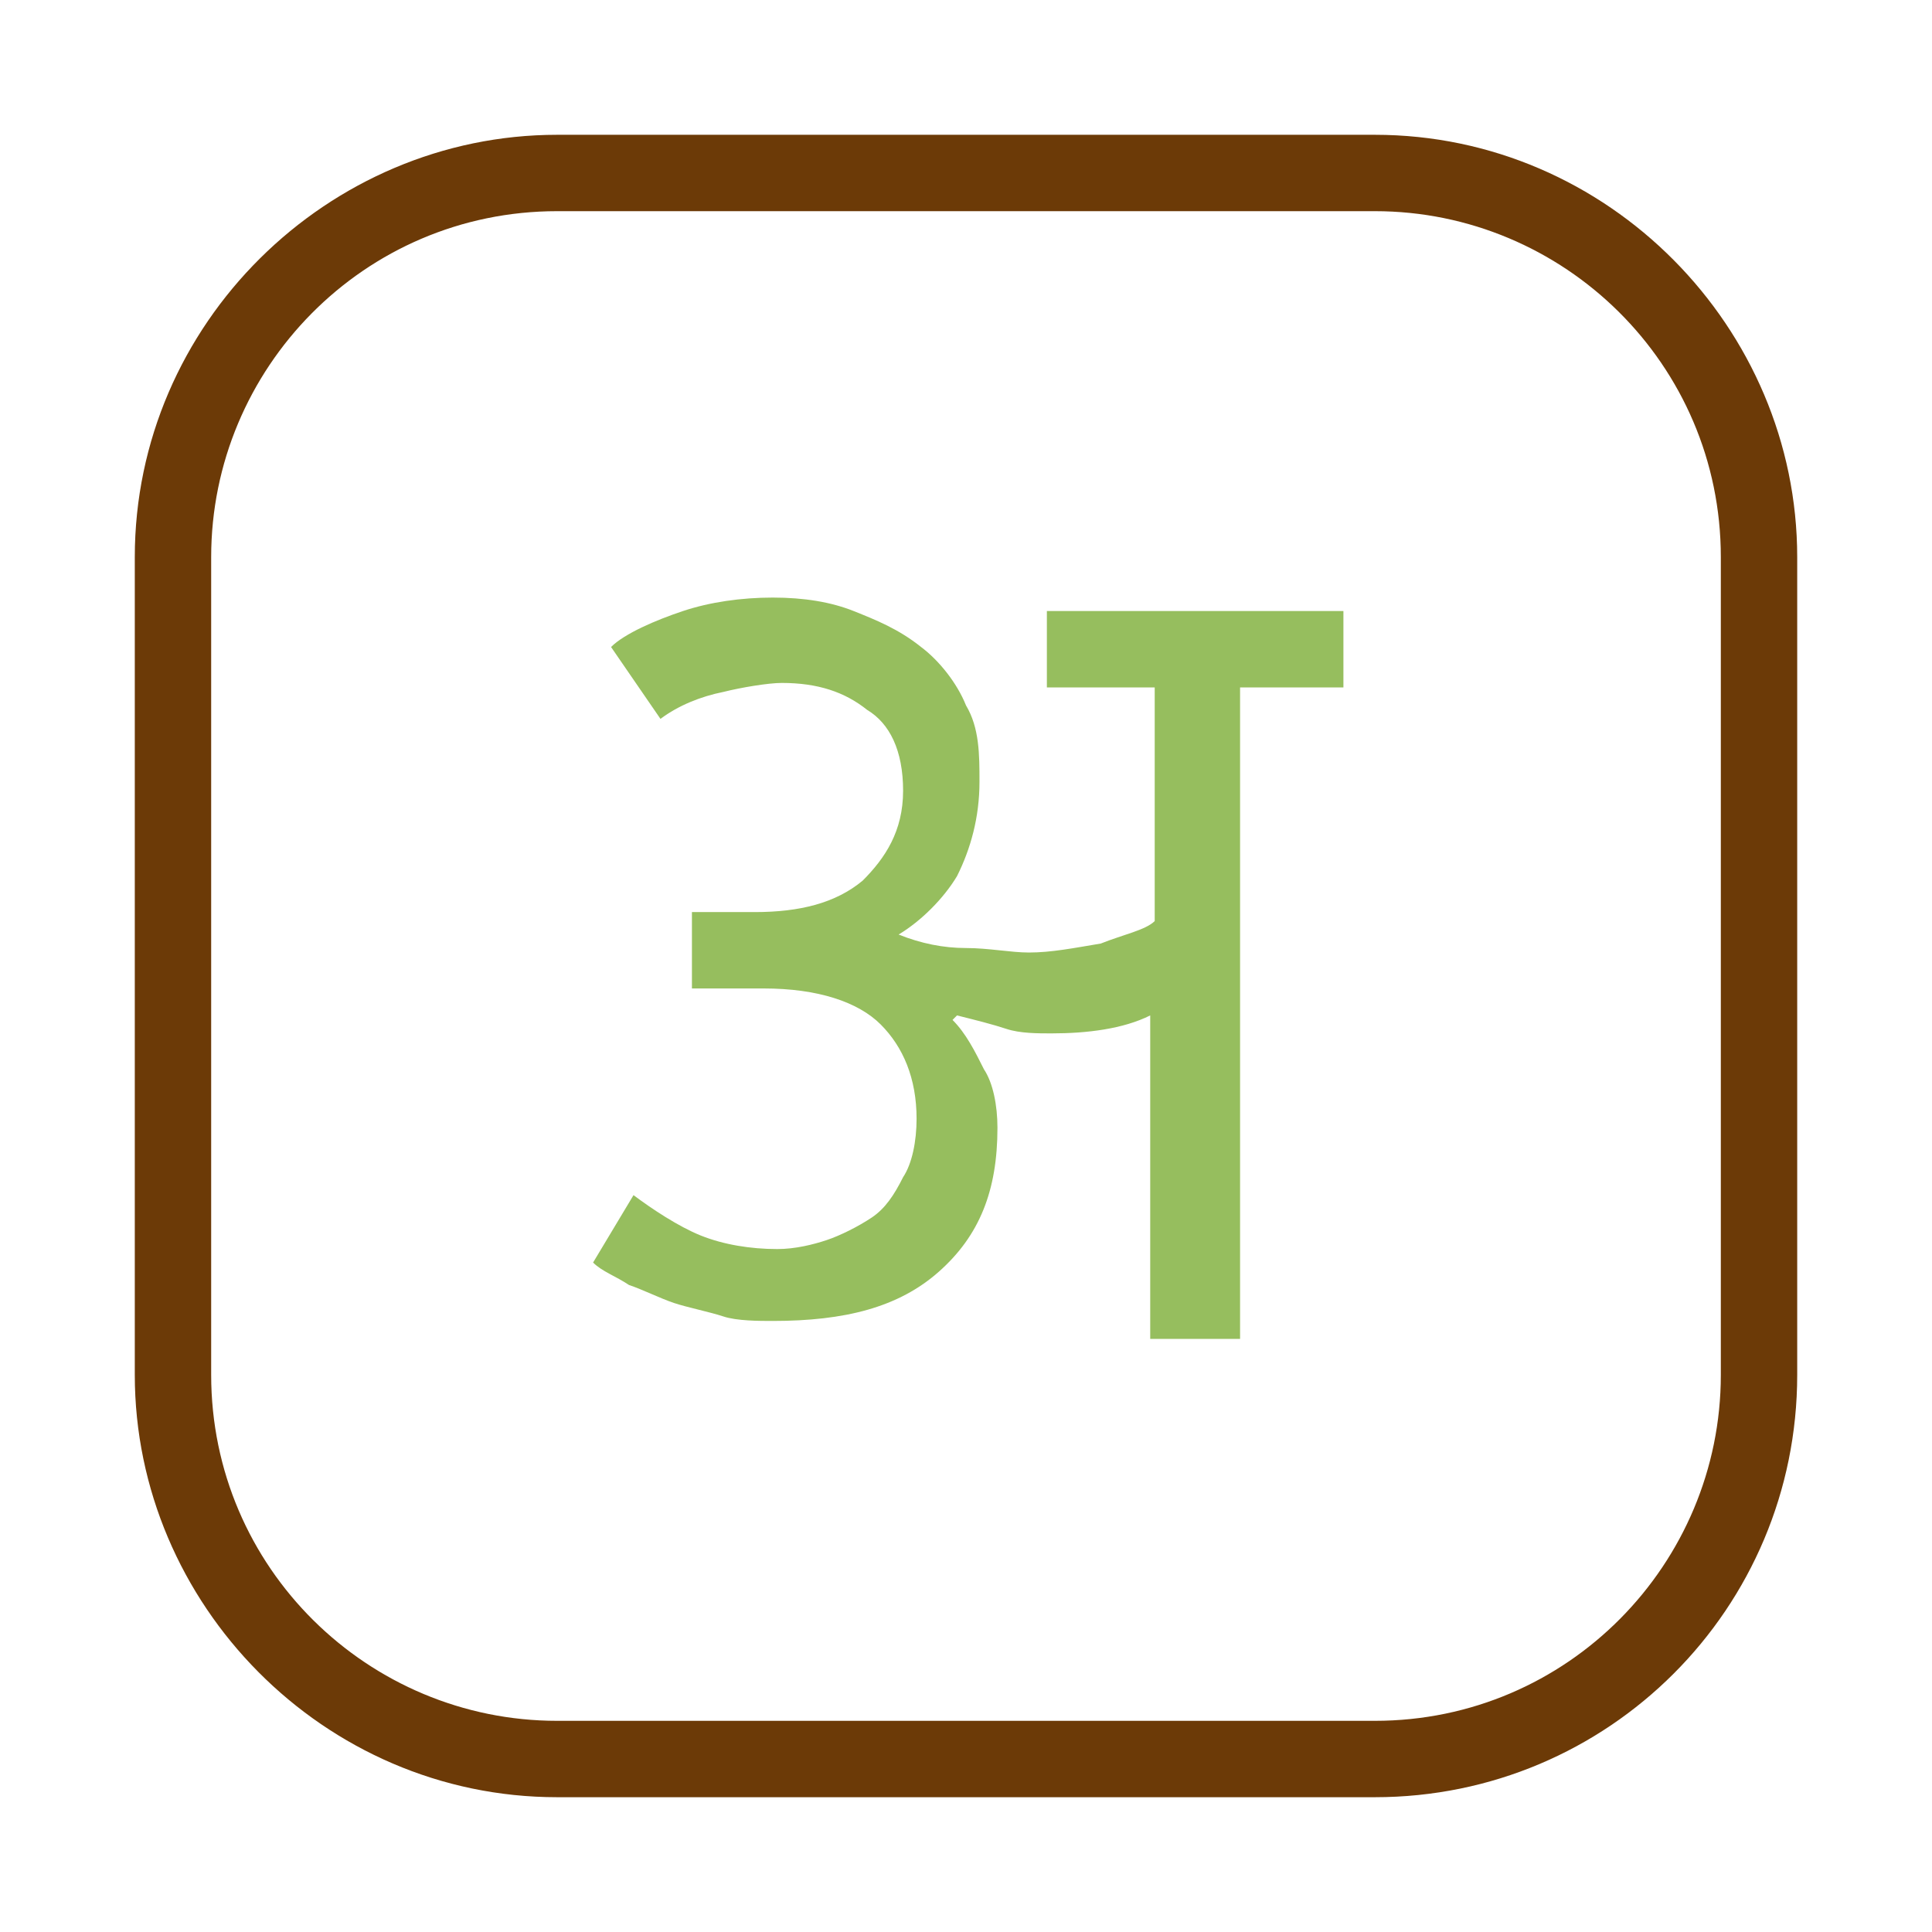
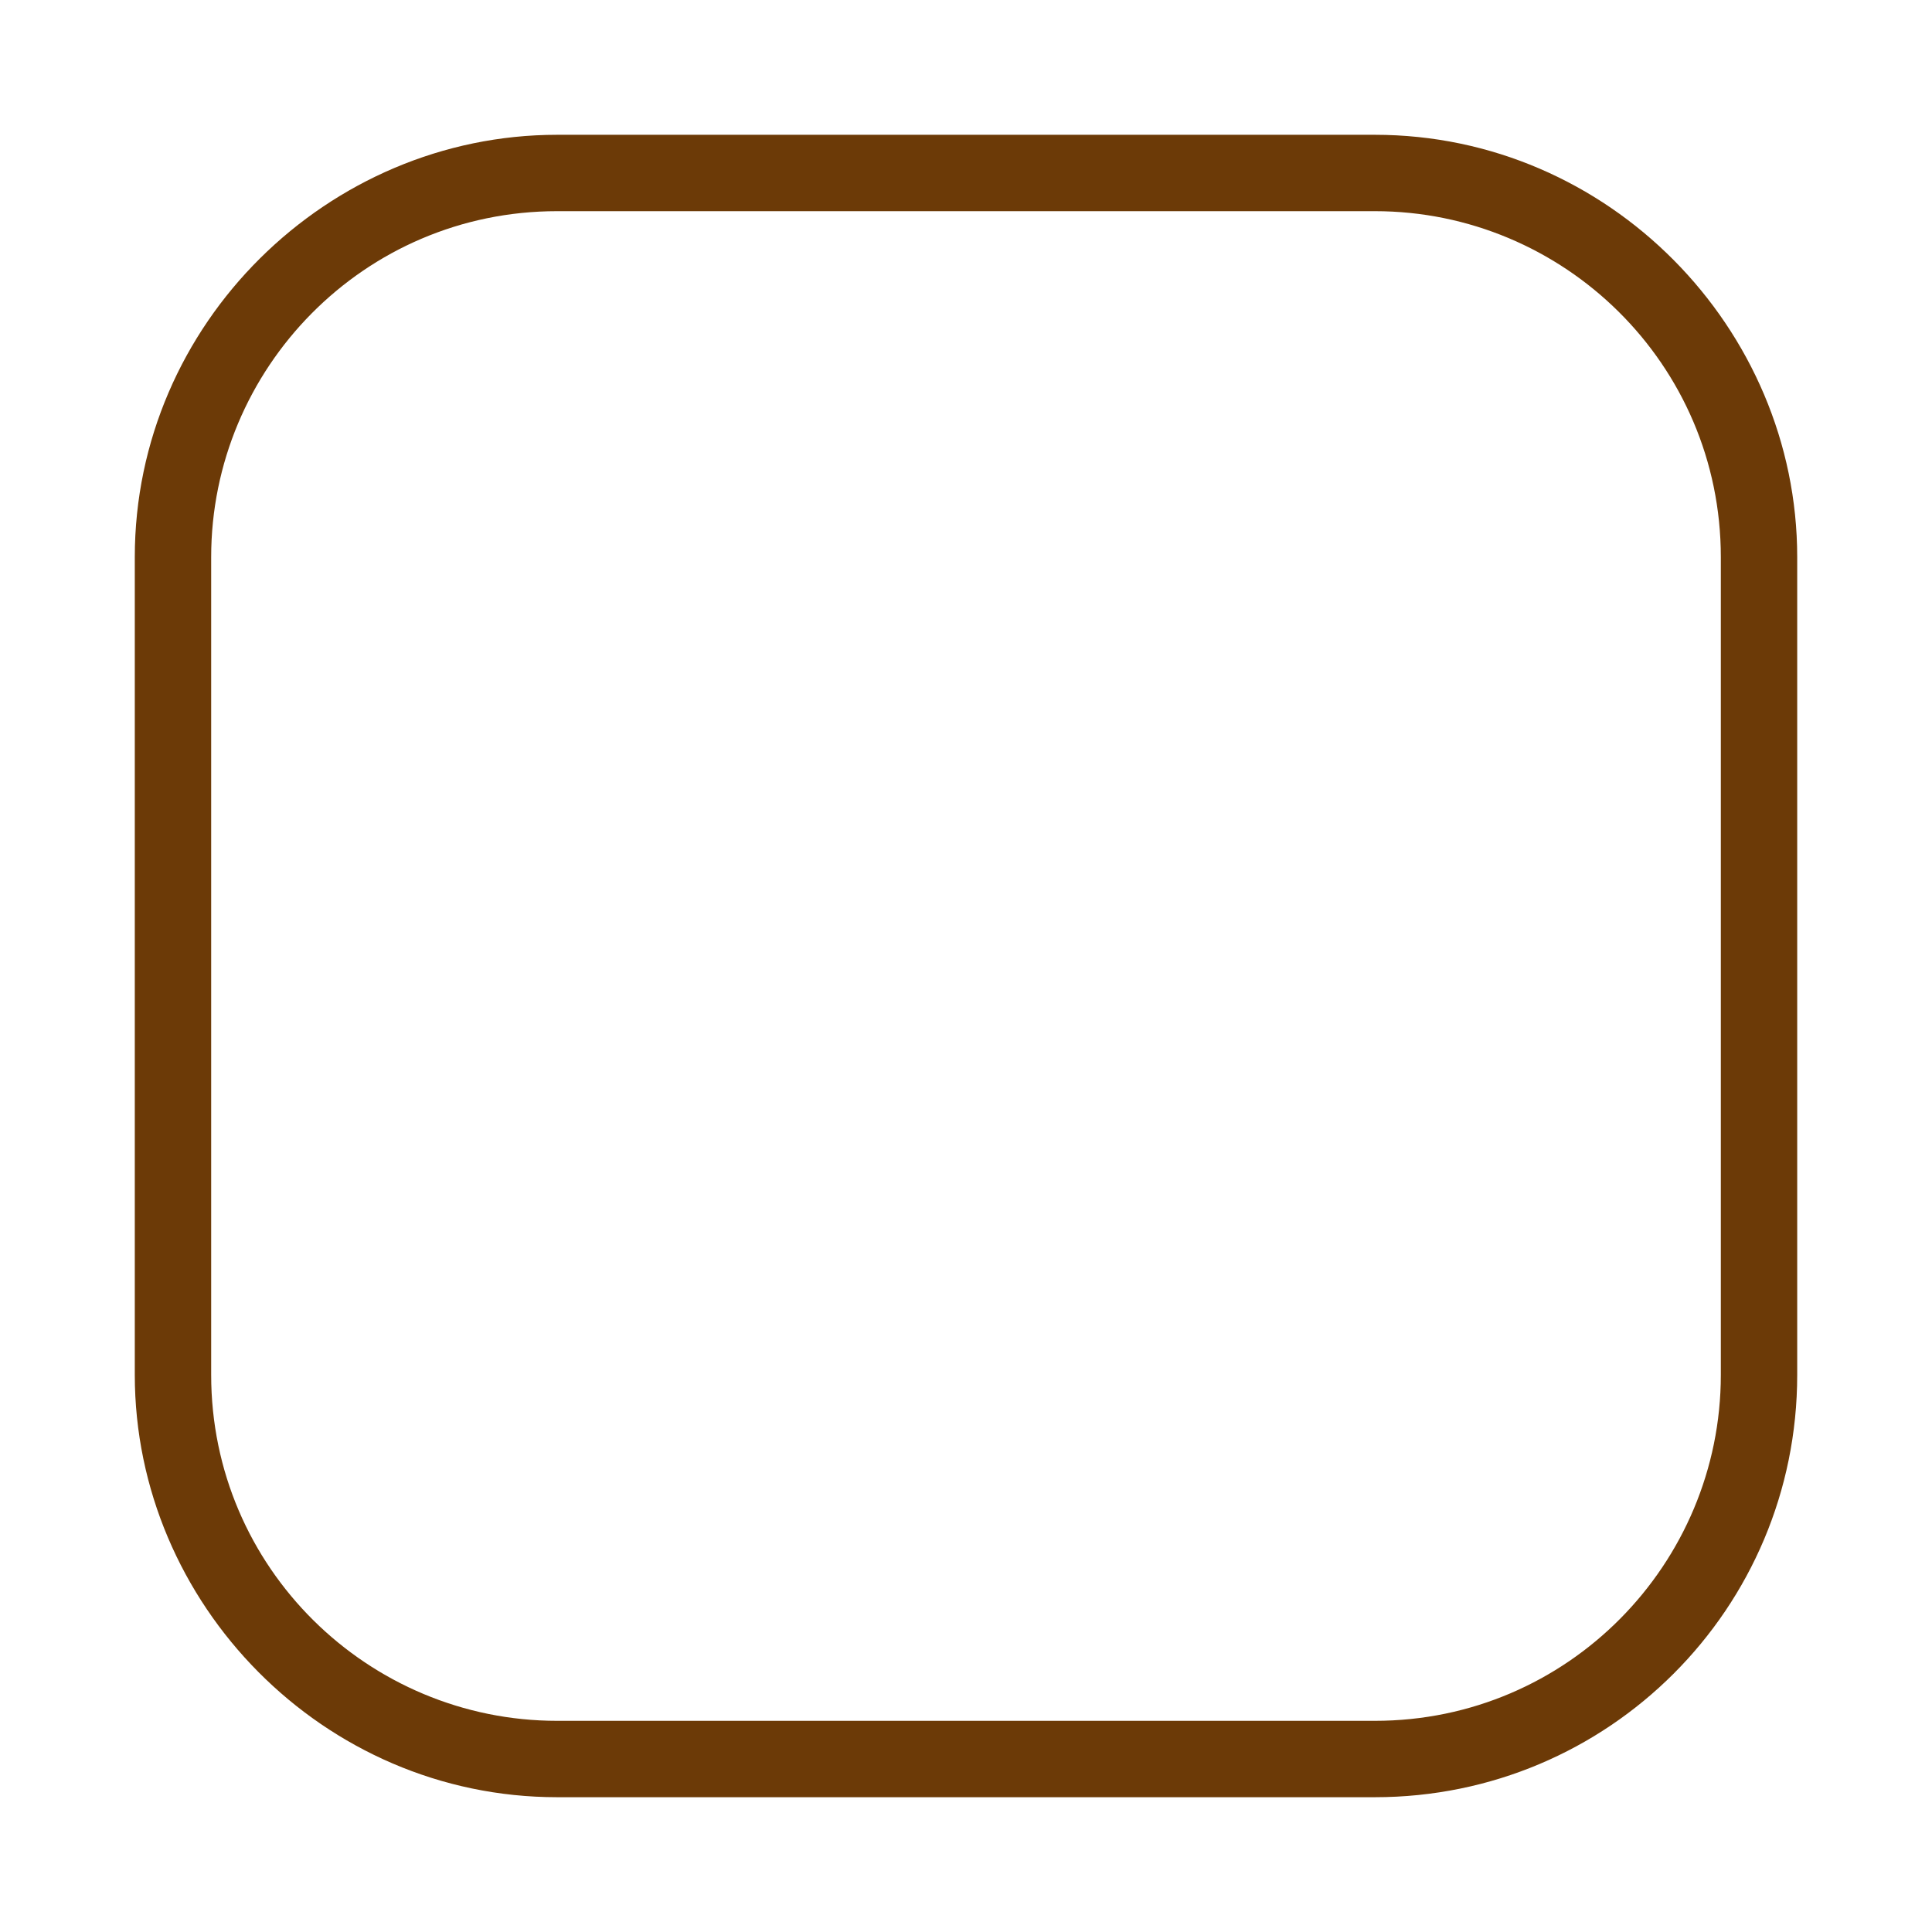
<svg xmlns="http://www.w3.org/2000/svg" version="1.1" id="Layer_1" x="0px" y="0px" viewBox="0 0 43 43" style="enable-background:new 0 0 43 43;" xml:space="preserve">
  <style type="text/css">
	.st0{fill:#6C3A07;}
	.st1{fill:#96BE5E;}
</style>
  <g>
    <g>
      <path class="st0" d="M30.6,40H12.4C7.2,40,3,35.7,3,30.6V12.4C3,7.2,7.3,3,12.4,3h18.2c5.2,0,9.4,4.3,9.4,9.4v18.2    C40,35.8,35.8,40,30.6,40z M12.4,4.7c-4.3,0-7.7,3.5-7.7,7.7v18.2c0,4.3,3.5,7.7,7.7,7.7h18.2c4.3,0,7.7-3.5,7.7-7.7V12.4    c0-4.3-3.5-7.7-7.7-7.7C30.6,4.7,12.4,4.7,12.4,4.7z" />
    </g>
  </g>
  <g>
    <g>
-       <path class="st1" d="M13.6,14.4c0.3-0.3,1-0.6,1.6-0.8s1.3-0.3,2-0.3c0.7,0,1.3,0.1,1.8,0.3c0.5,0.2,1,0.4,1.5,0.8    c0.4,0.3,0.8,0.8,1,1.3c0.3,0.5,0.3,1.1,0.3,1.7c0,0.8-0.2,1.5-0.5,2.1c-0.3,0.5-0.8,1-1.3,1.3c0.5,0.2,1,0.3,1.5,0.3    c0.5,0,1,0.1,1.4,0.1c0.5,0,1-0.1,1.6-0.2c0.5-0.2,1-0.3,1.2-0.5v-5.2h-2.4v-1.7h6.6v1.7h-2.3v14.5h-2v-7.2    c-0.6,0.3-1.4,0.4-2.2,0.4c-0.3,0-0.7,0-1-0.1c-0.3-0.1-0.7-0.2-1.1-0.3l-0.1,0.1c0.3,0.3,0.5,0.7,0.7,1.1    c0.2,0.3,0.3,0.8,0.3,1.3c0,1.4-0.4,2.4-1.3,3.2c-0.9,0.8-2.1,1.1-3.7,1.1c-0.3,0-0.8,0-1.1-0.1c-0.3-0.1-0.8-0.2-1.1-0.3    c-0.3-0.1-0.7-0.3-1-0.4c-0.3-0.2-0.6-0.3-0.8-0.5l0.9-1.5c0.4,0.3,1,0.7,1.5,0.9c0.5,0.2,1.1,0.3,1.7,0.3c0.4,0,0.8-0.1,1.1-0.2    s0.7-0.3,1-0.5s0.5-0.5,0.7-0.9c0.2-0.3,0.3-0.8,0.3-1.3c0-0.9-0.3-1.6-0.8-2.1c-0.5-0.5-1.4-0.8-2.6-0.8h-1.6v-1.7h1.4    c1,0,1.8-0.2,2.4-0.7c0.5-0.5,0.9-1.1,0.9-2s-0.3-1.5-0.8-1.8c-0.5-0.4-1.1-0.6-1.9-0.6c-0.3,0-0.9,0.1-1.3,0.2    c-0.5,0.1-1,0.3-1.4,0.6L13.6,14.4z" />
-     </g>
+       </g>
  </g>
</svg>